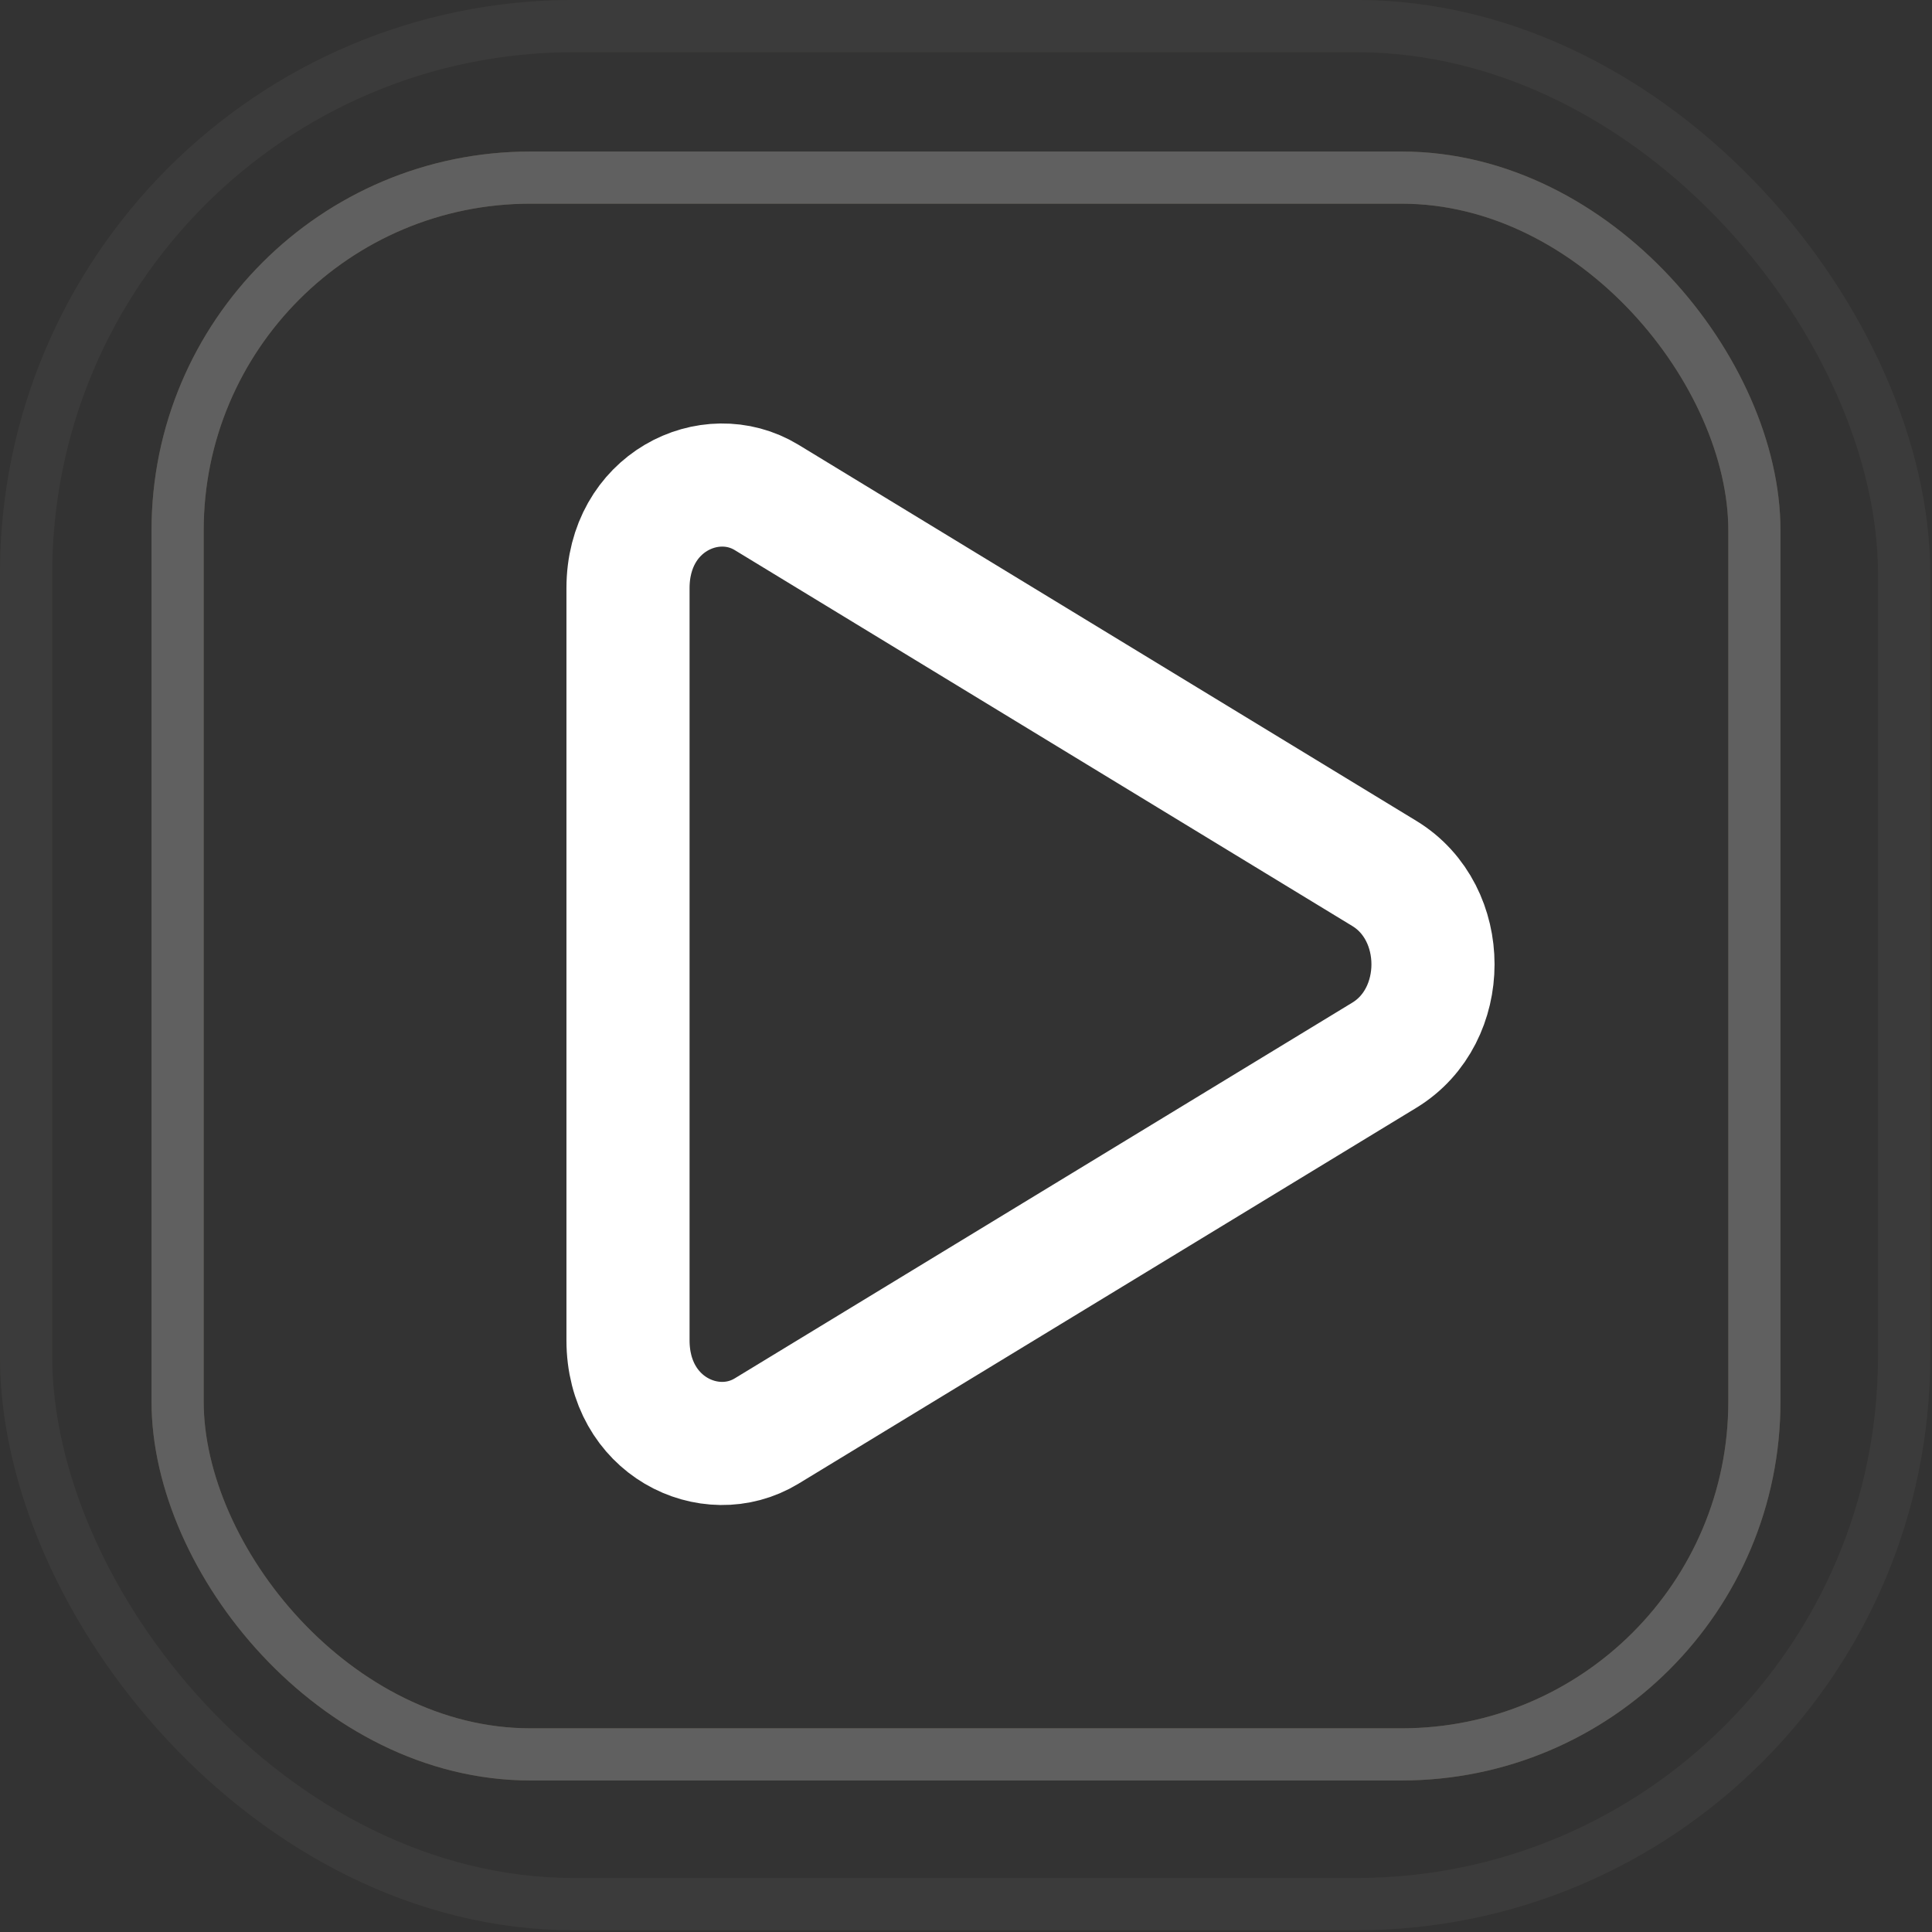
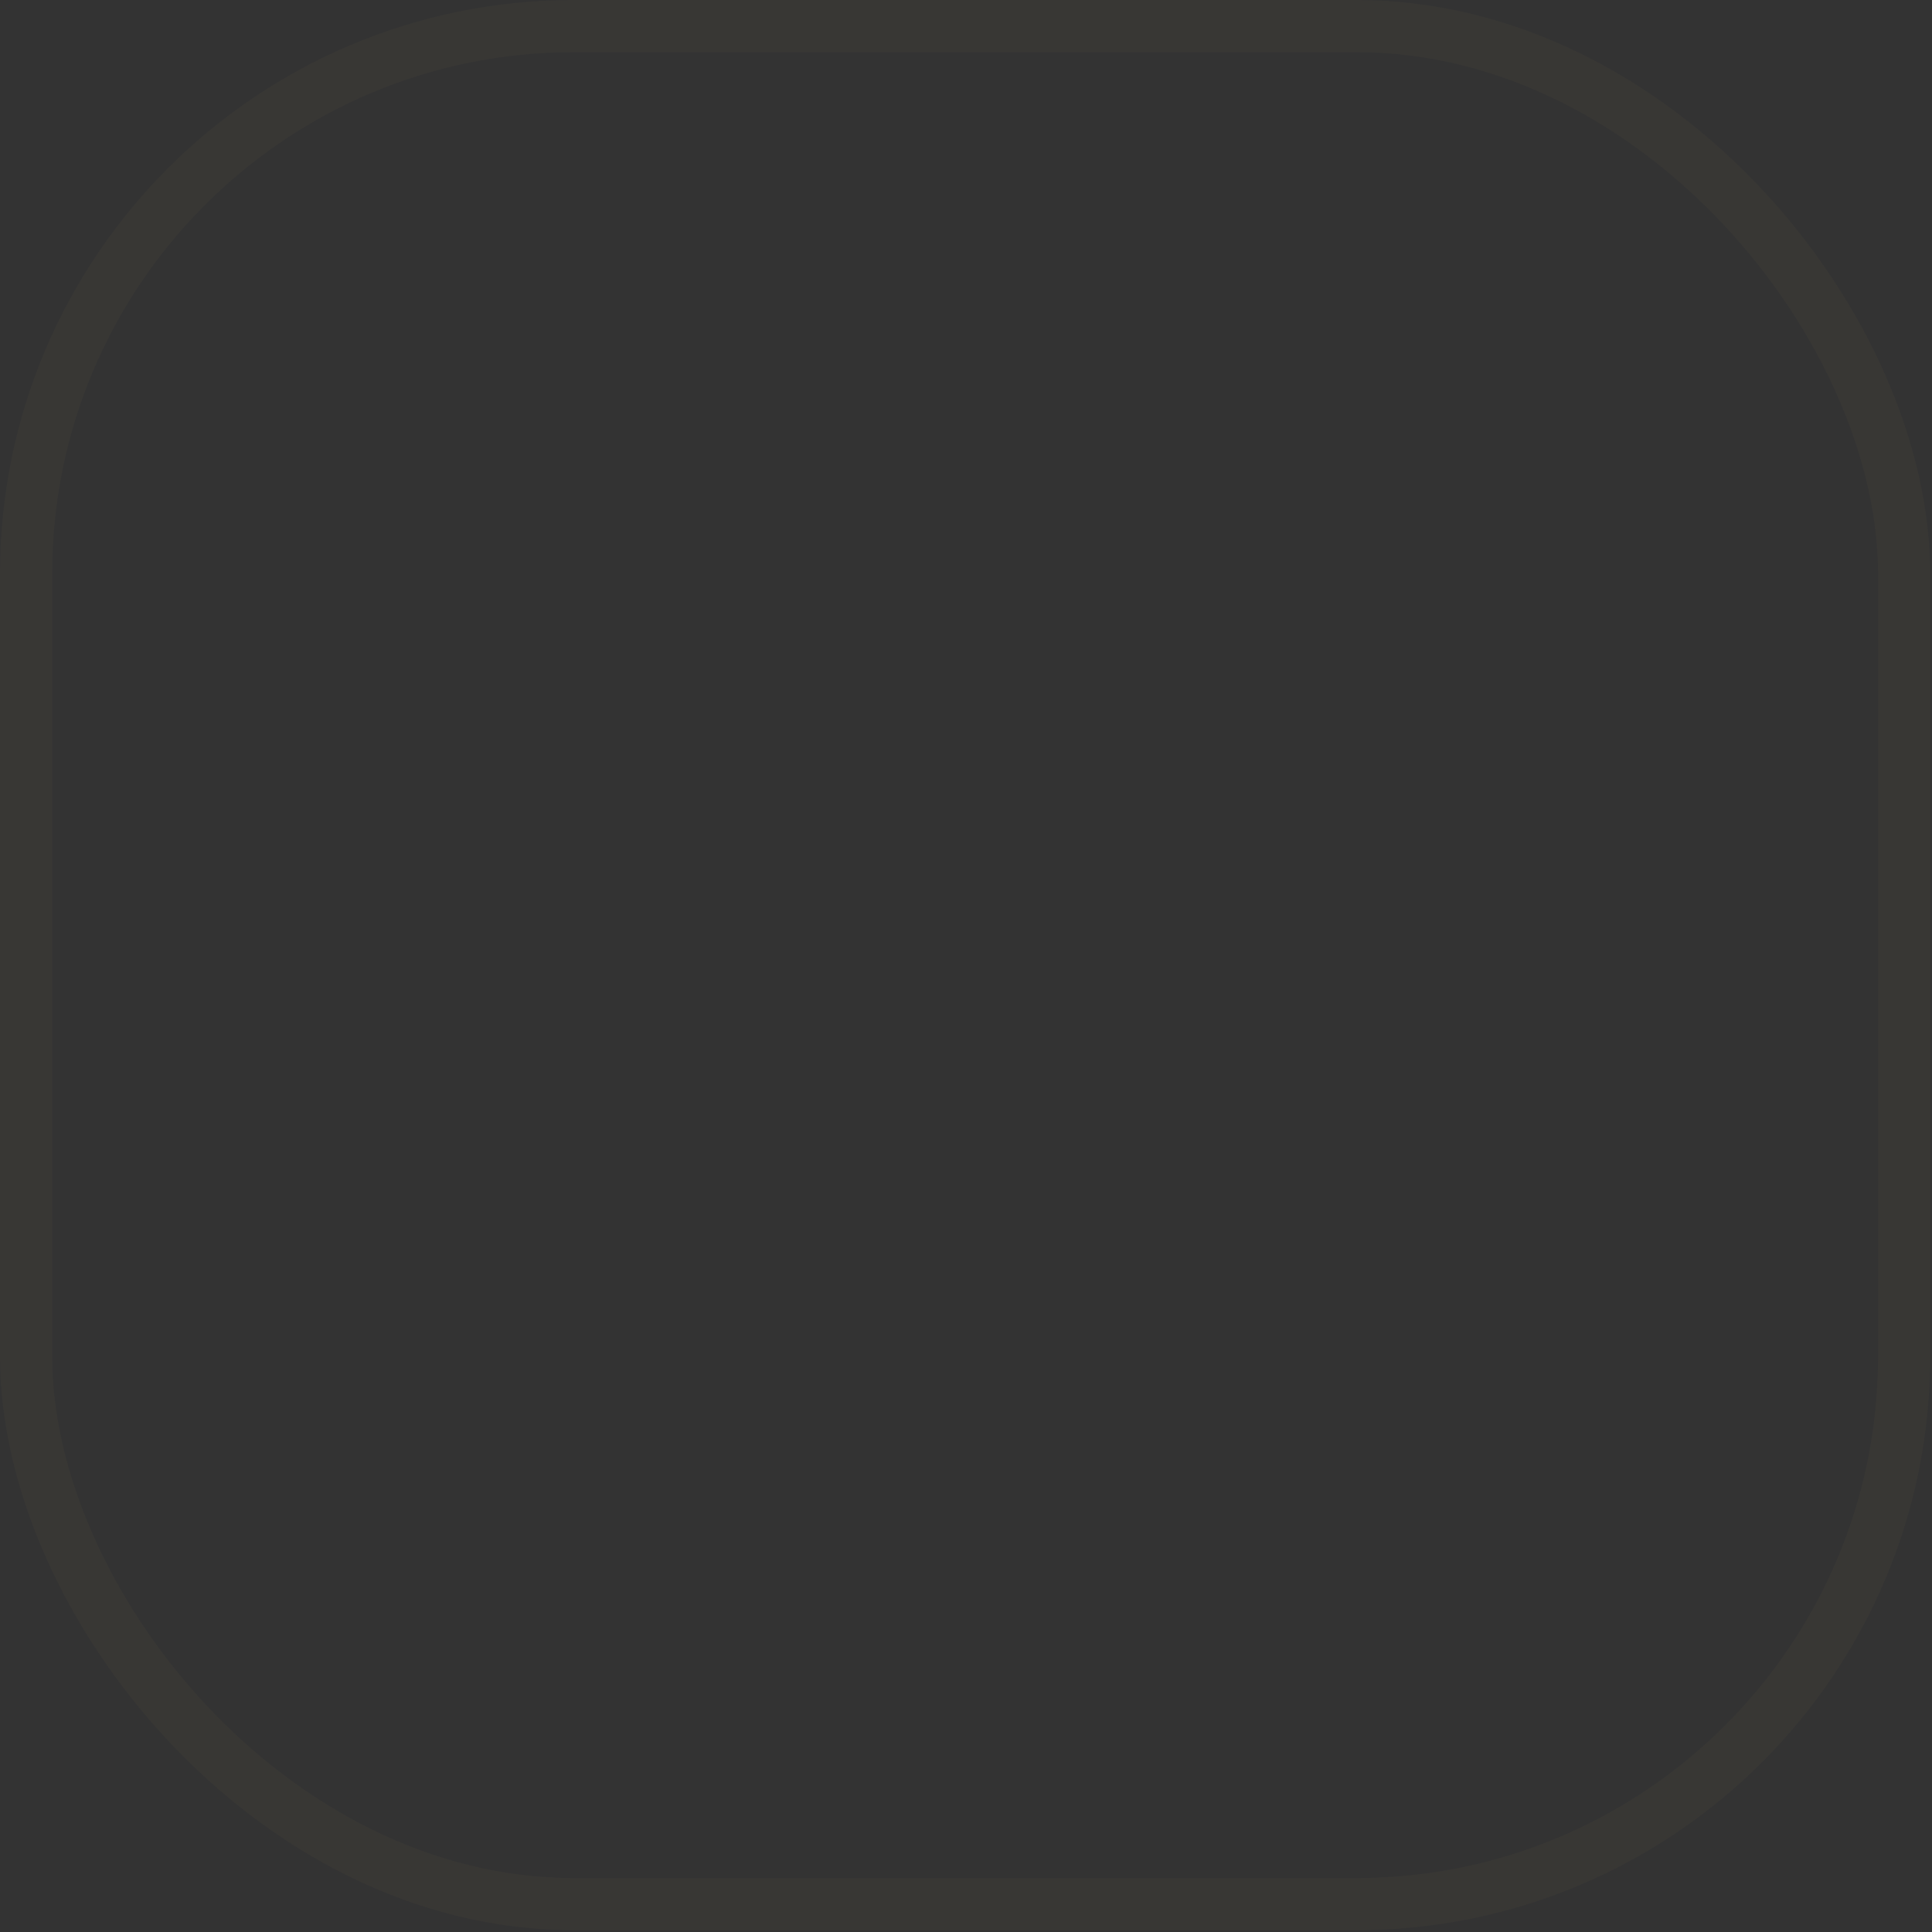
<svg xmlns="http://www.w3.org/2000/svg" width="204" height="204" viewBox="0 0 204 204" fill="none">
  <rect x="0" y="0" width="204" height="204" fill="#333333" stroke="none" />
-   <path d="M66.311 62.107C66.311 53.064 74.971 48.89 80.944 52.523L146.178 92.231C153.02 96.395 153.02 107.252 146.178 111.416L80.944 151.104C74.966 154.74 66.311 150.576 66.311 141.521V62.107Z" stroke="white" stroke-width="13" />
  <g opacity="0.04">
    <rect x="2.754" y="2.754" width="198.302" height="198.302" rx="57.838" stroke="#BA9A54" stroke-width="5.508" />
-     <rect x="2.754" y="2.754" width="198.302" height="198.302" rx="57.838" stroke="white" stroke-width="5.508" />
  </g>
  <g opacity="0.22">
-     <rect x="18.754" y="18.754" width="166.492" height="166.492" rx="37.246" stroke="#BA9A54" stroke-width="5.508" />
-     <rect x="18.754" y="18.754" width="166.492" height="166.492" rx="37.246" stroke="white" stroke-width="5.508" />
-   </g>
+     </g>
</svg>